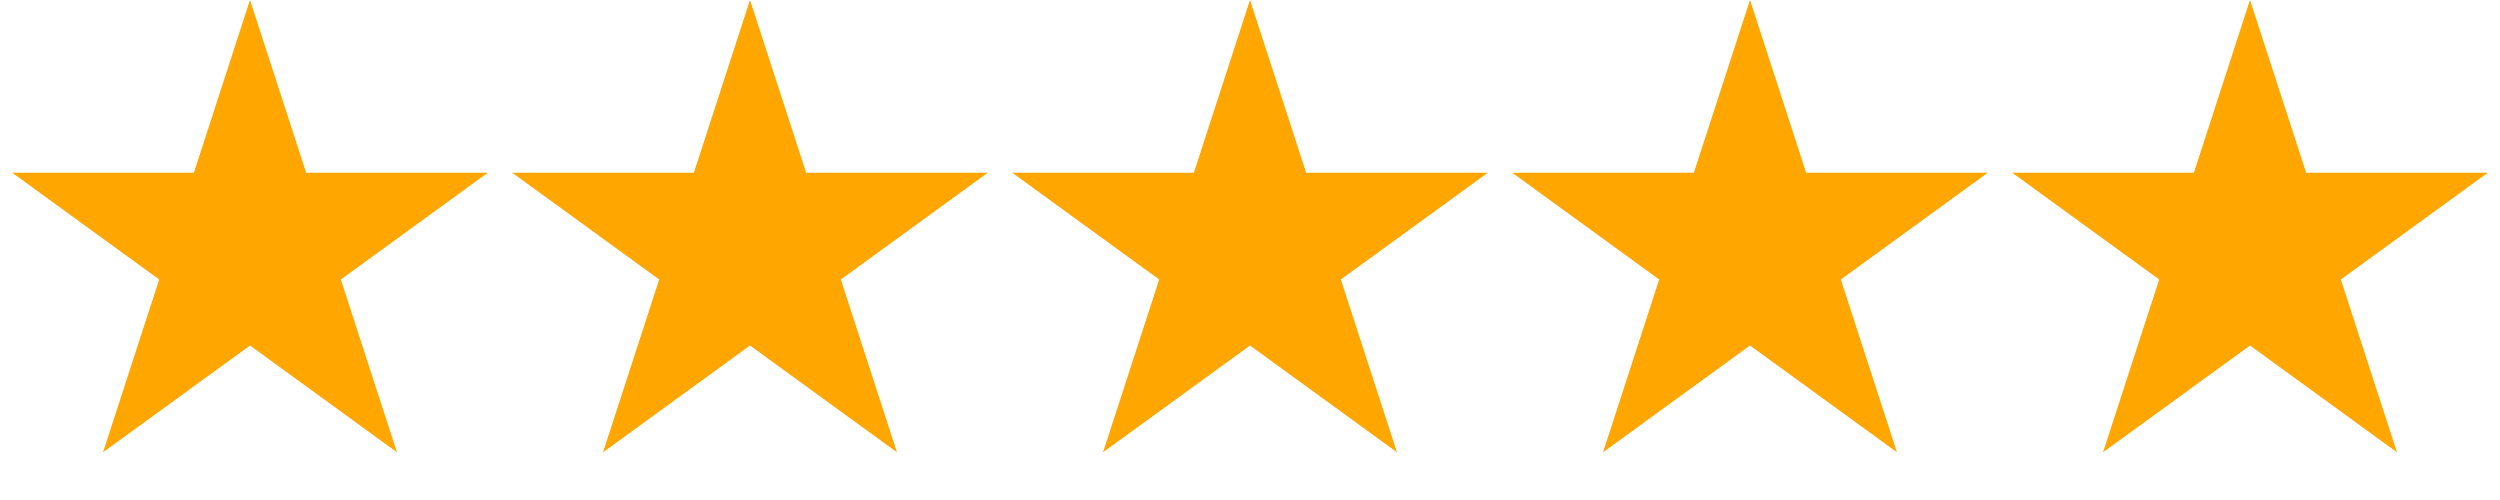
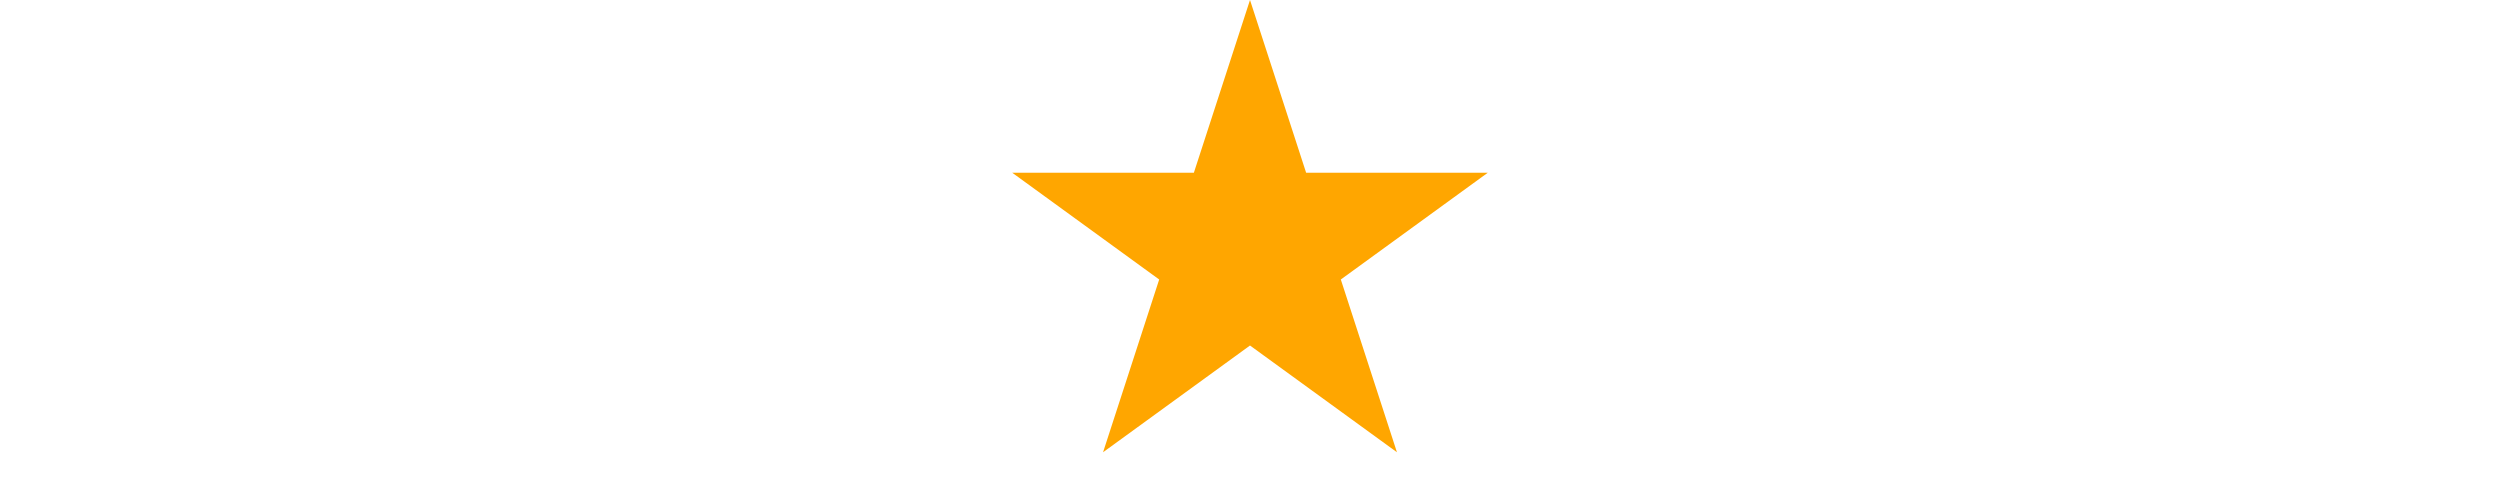
<svg xmlns="http://www.w3.org/2000/svg" width="95" height="19" viewBox="0 0 95 19" fill="none">
-   <path d="M9.5 0L11.633 6.564H18.535L12.951 10.621L15.084 17.186L9.5 13.129L3.916 17.186L6.049 10.621L0.465 6.564H7.367L9.5 0Z" fill="#FFA600" />
-   <path d="M28.5 0L30.633 6.564H37.535L31.951 10.621L34.084 17.186L28.5 13.129L22.916 17.186L25.049 10.621L19.465 6.564H26.367L28.5 0Z" fill="#FFA600" />
  <path d="M47.5 0L49.633 6.564H56.535L50.951 10.621L53.084 17.186L47.5 13.129L41.916 17.186L44.049 10.621L38.465 6.564H45.367L47.5 0Z" fill="#FFA600" />
-   <path d="M66.5 0L68.633 6.564H75.535L69.951 10.621L72.084 17.186L66.5 13.129L60.916 17.186L63.049 10.621L57.465 6.564H64.367L66.5 0Z" fill="#FFA600" />
-   <path d="M85.5 0L87.633 6.564H94.535L88.951 10.621L91.084 17.186L85.5 13.129L79.916 17.186L82.049 10.621L76.465 6.564H83.367L85.5 0Z" fill="#FFA600" />
</svg>